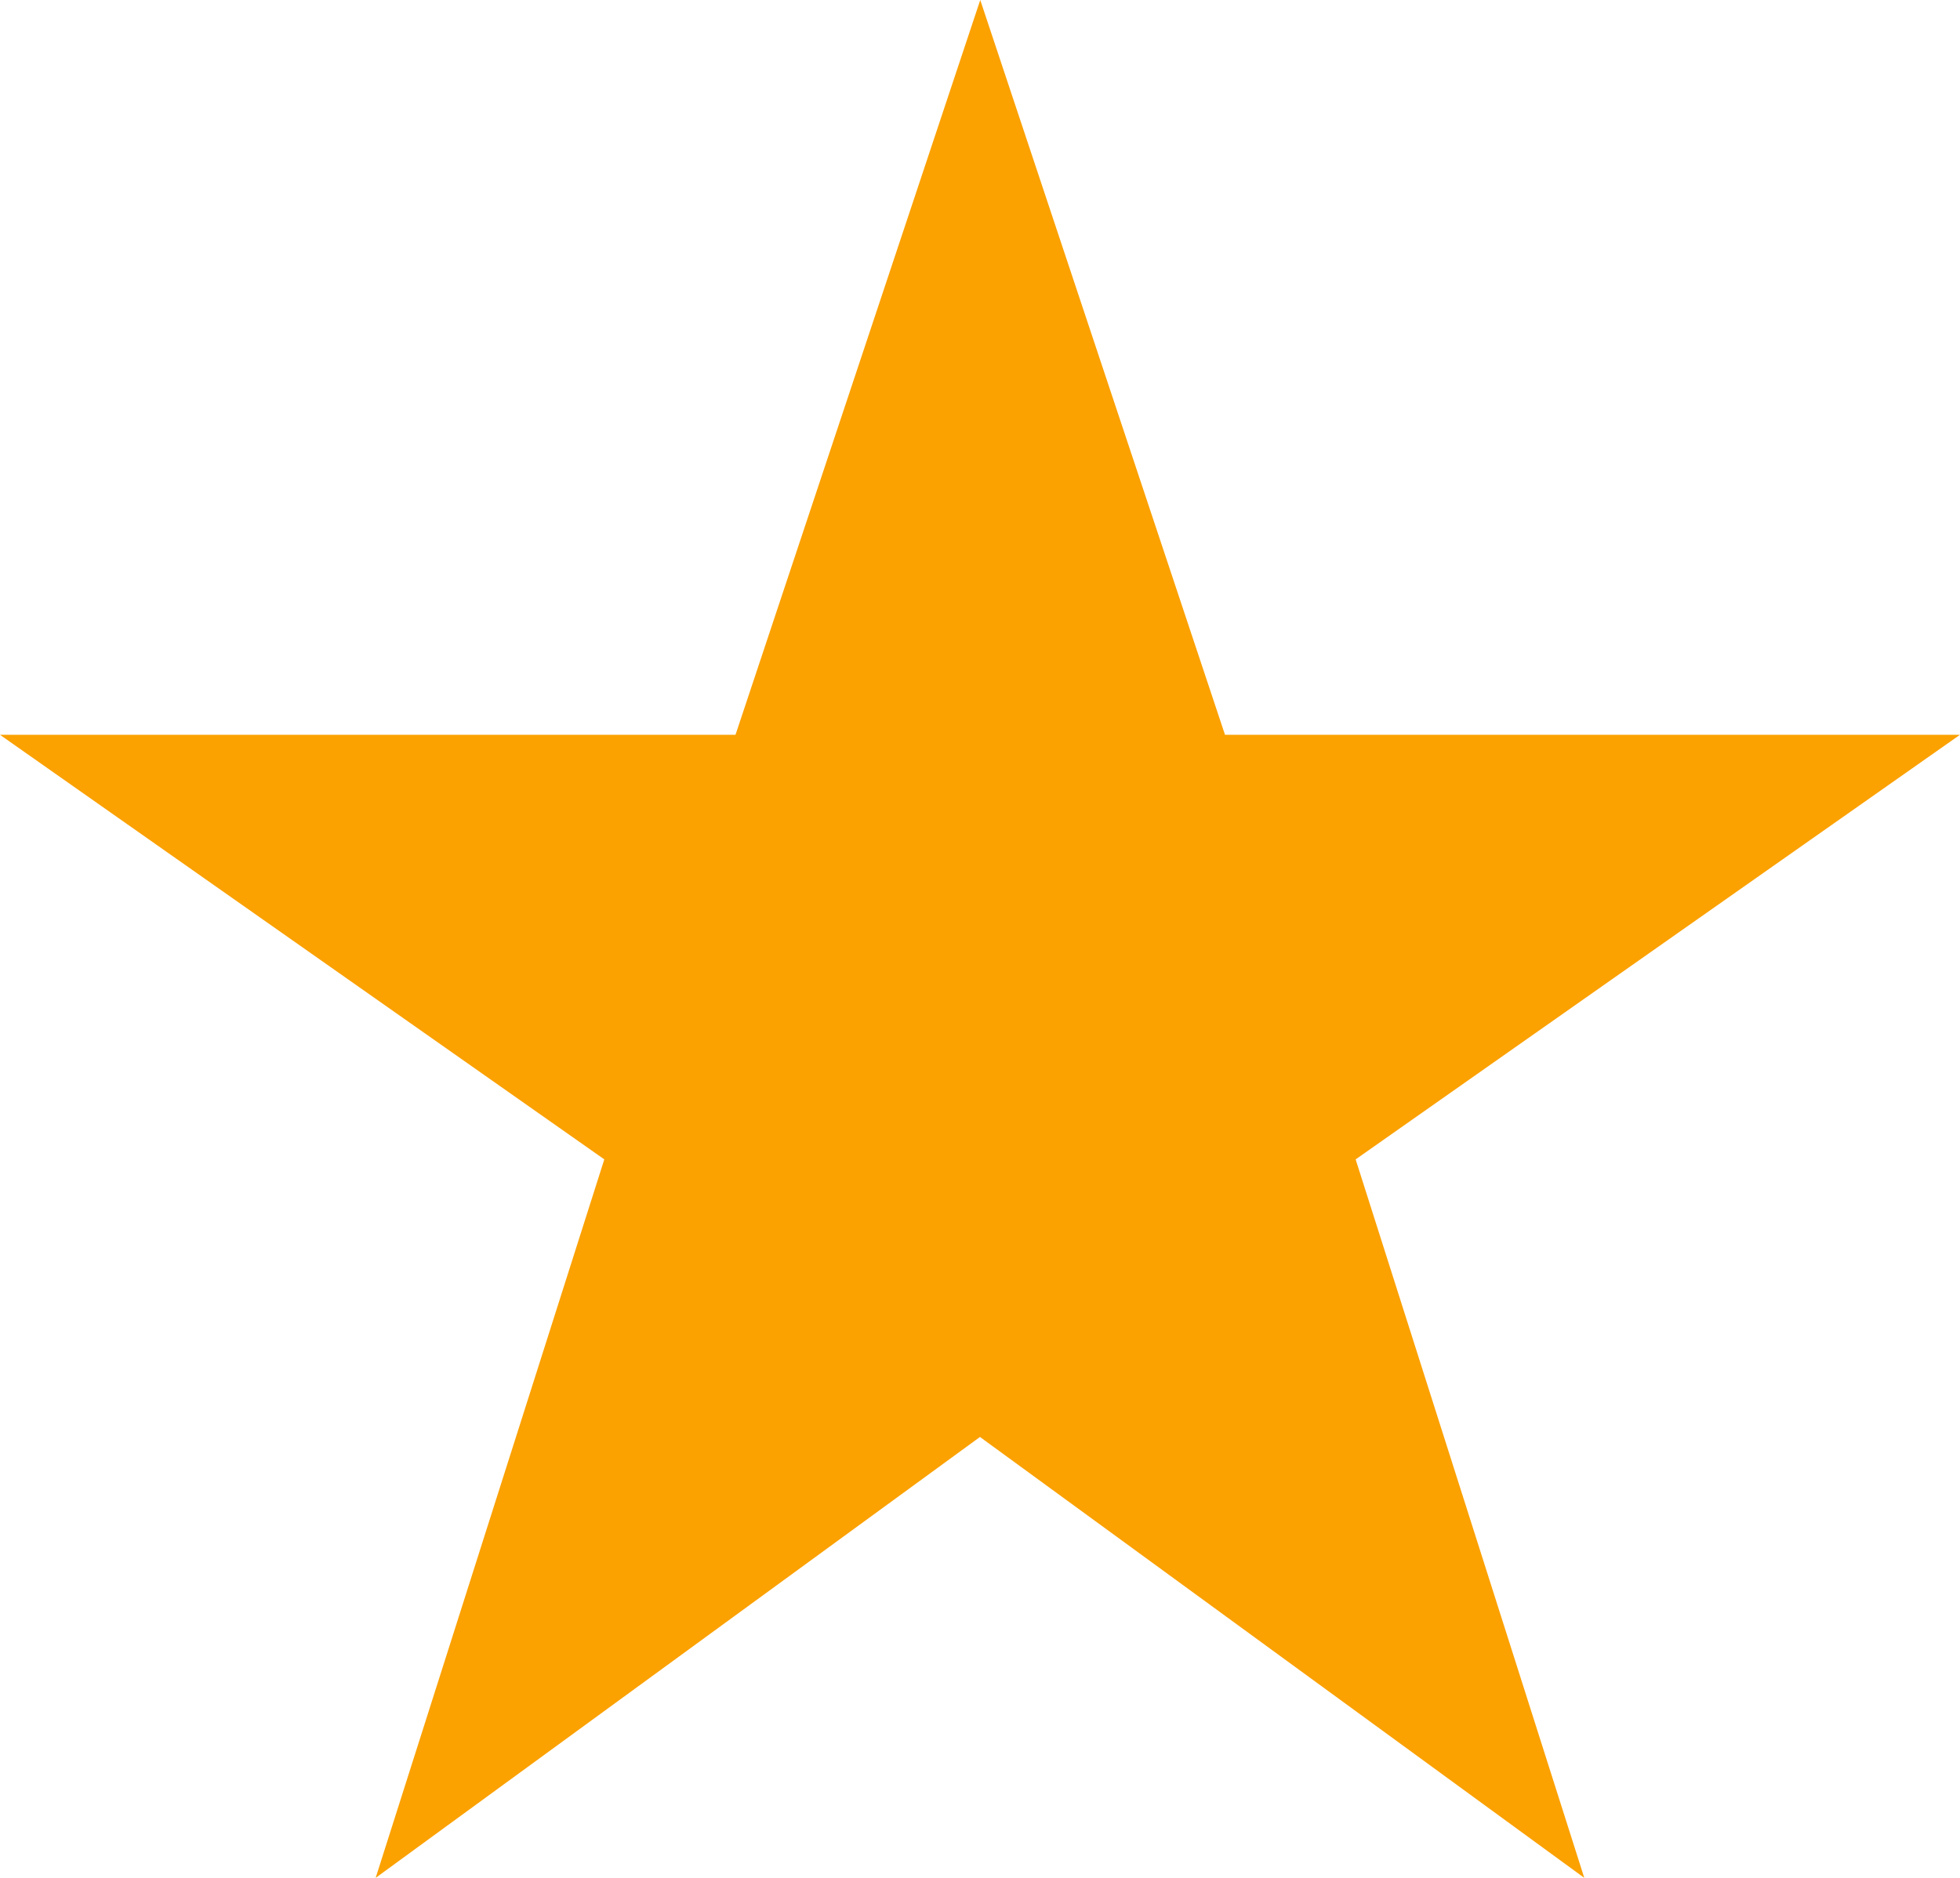
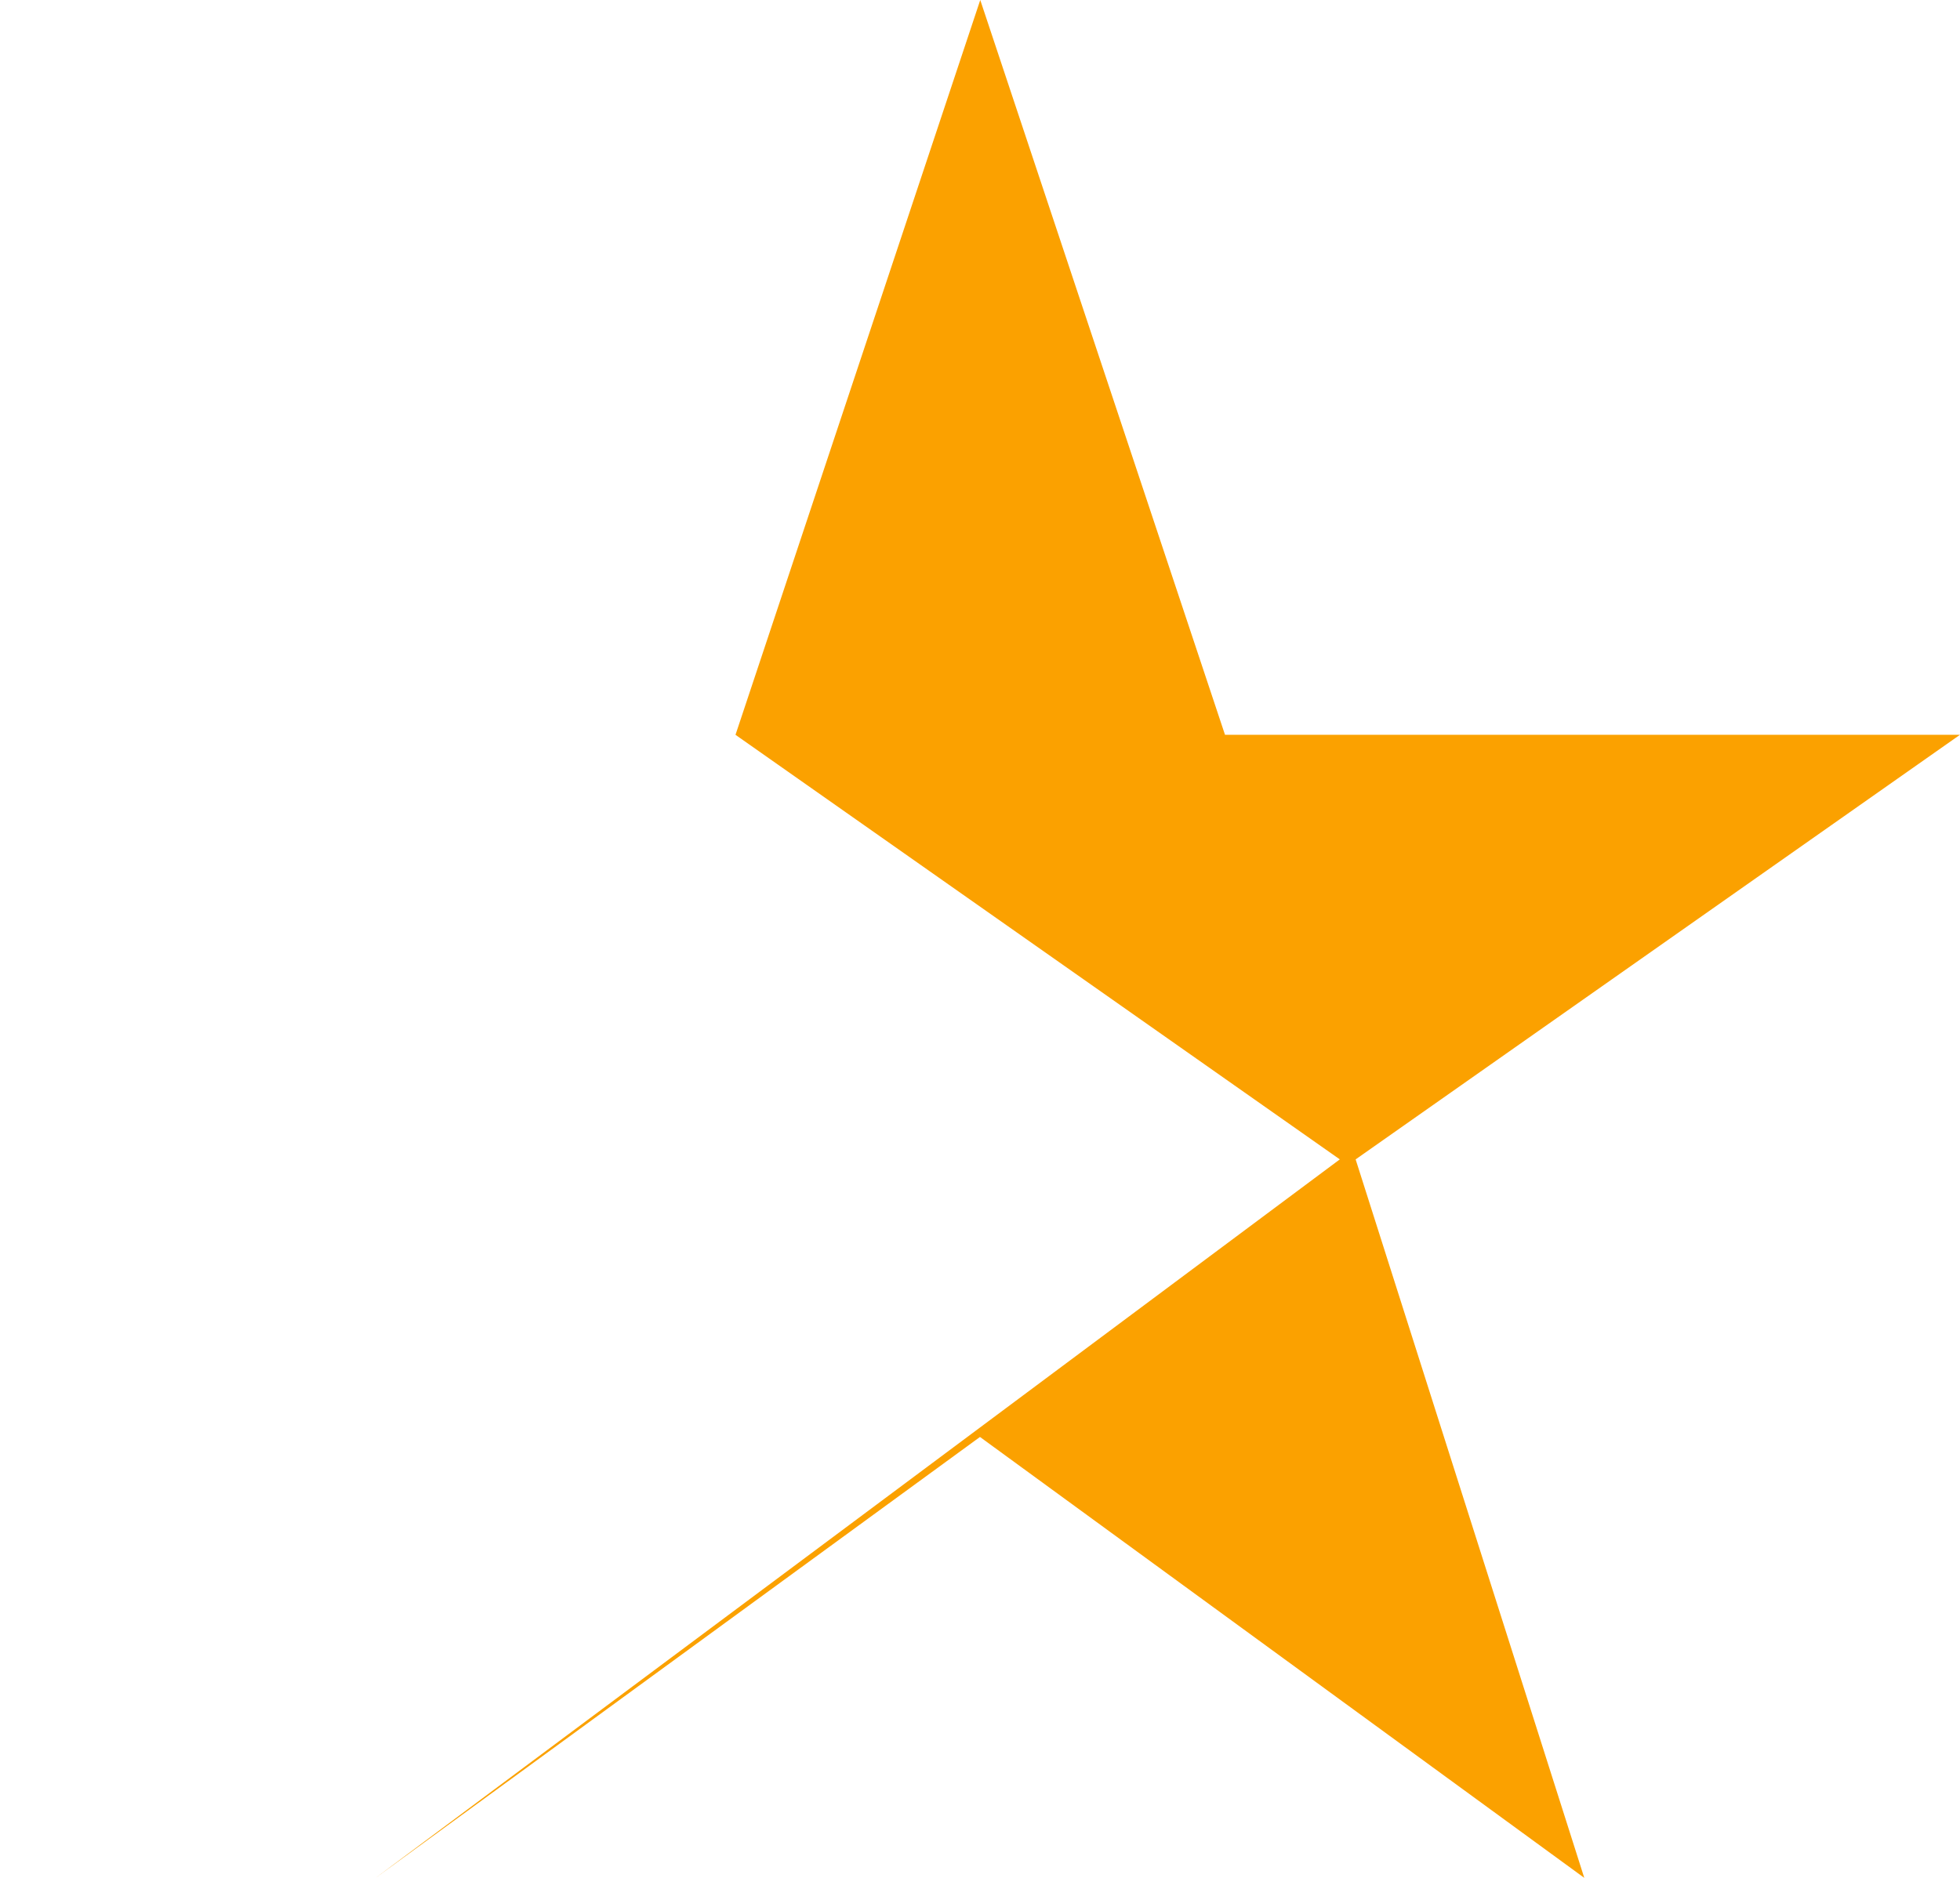
<svg xmlns="http://www.w3.org/2000/svg" width="34.435" height="33" viewBox="0 0 34.435 33">
  <g id="rate-star-button" transform="translate(0 -6.375)">
    <g id="star-rate" transform="translate(0 6.375)">
-       <path id="Path_1845" data-name="Path 1845" d="M17.217,31.627l10.617,7.748L23.817,26.749l10.617-7.461H21.522l-4.3-12.913-4.3,12.913H0l10.617,7.461L6.6,39.375Z" transform="translate(0 -6.375)" fill="#fba100" />
+       <path id="Path_1845" data-name="Path 1845" d="M17.217,31.627l10.617,7.748L23.817,26.749l10.617-7.461H21.522l-4.3-12.913-4.3,12.913l10.617,7.461L6.6,39.375Z" transform="translate(0 -6.375)" fill="#fba100" />
    </g>
  </g>
</svg>